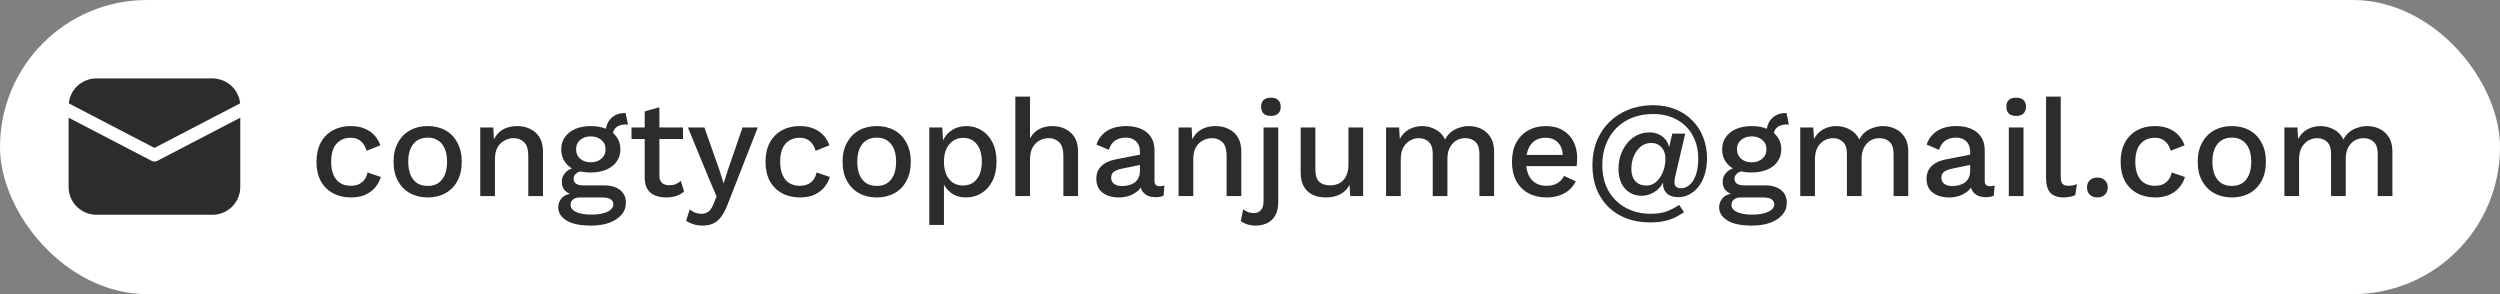
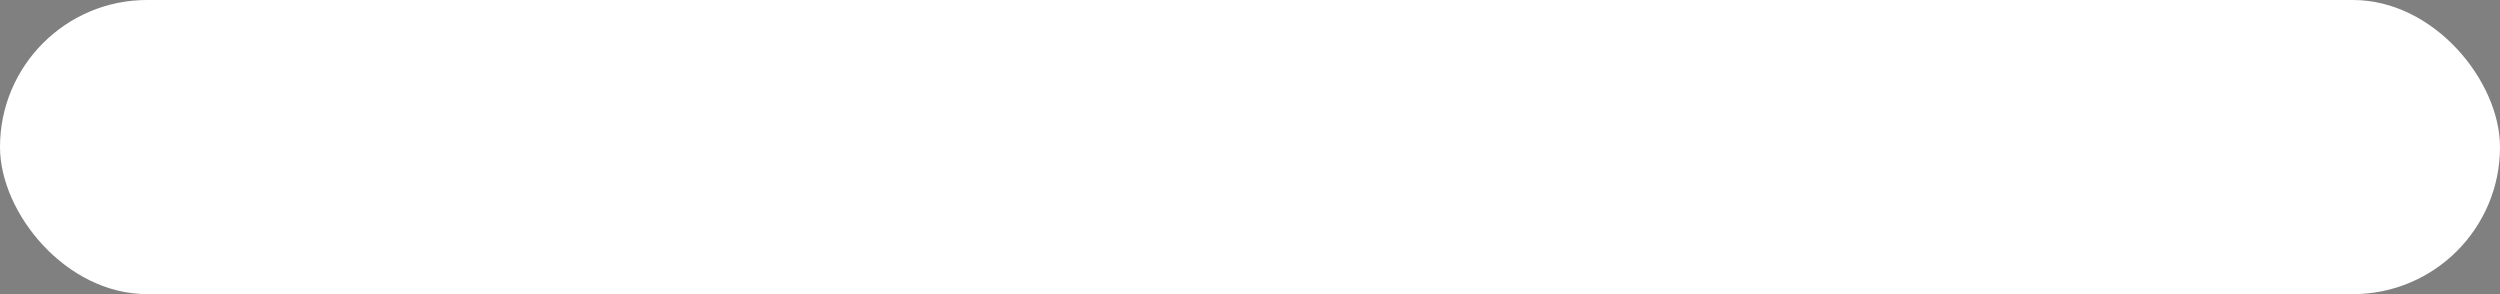
<svg xmlns="http://www.w3.org/2000/svg" width="255" height="30" viewBox="0 0 255 30" fill="none">
  <rect x="0" y="0" width="255" height="30" fill="#808080" stroke="none" />
  <rect width="255" height="30" rx="15" fill="white" />
-   <path d="M24.508 12.005V19.081C24.508 19.803 24.23 20.497 23.731 21.021C23.232 21.546 22.55 21.861 21.824 21.902L21.663 21.906H9.845C9.118 21.906 8.419 21.63 7.891 21.134C7.363 20.639 7.046 19.962 7.004 19.241L7 19.081V12.005L15.45 16.399C15.543 16.448 15.648 16.474 15.754 16.474C15.86 16.474 15.965 16.448 16.059 16.399L24.508 12.005ZM9.845 8H21.663C22.369 8 23.049 8.26 23.572 8.729C24.095 9.199 24.424 9.845 24.494 10.541L15.754 15.087L7.014 10.541C7.082 9.872 7.388 9.249 7.877 8.784C8.366 8.319 9.006 8.043 9.682 8.004L9.845 8H21.663H9.845Z" fill="#2C2C2B" />
-   <path d="M35.753 12.86C36.313 12.86 36.789 12.944 37.181 13.112C37.582 13.271 37.918 13.499 38.189 13.798C38.459 14.097 38.665 14.437 38.805 14.82L37.391 15.38C37.269 14.951 37.073 14.624 36.803 14.4C36.541 14.167 36.196 14.05 35.767 14.05C35.347 14.05 34.987 14.148 34.689 14.344C34.39 14.531 34.161 14.806 34.003 15.17C33.853 15.534 33.779 15.982 33.779 16.514C33.779 17.037 33.858 17.48 34.017 17.844C34.175 18.208 34.404 18.483 34.703 18.67C35.001 18.857 35.356 18.95 35.767 18.95C36.084 18.95 36.359 18.899 36.593 18.796C36.826 18.684 37.017 18.53 37.167 18.334C37.325 18.129 37.433 17.881 37.489 17.592L38.847 18.054C38.716 18.474 38.511 18.843 38.231 19.16C37.96 19.468 37.619 19.711 37.209 19.888C36.798 20.056 36.327 20.14 35.795 20.14C35.104 20.14 34.493 19.995 33.961 19.706C33.429 19.417 33.013 19.001 32.715 18.46C32.425 17.909 32.281 17.256 32.281 16.5C32.281 15.744 32.425 15.095 32.715 14.554C33.013 14.003 33.424 13.583 33.947 13.294C34.479 13.005 35.081 12.86 35.753 12.86ZM43.628 12.86C44.309 12.86 44.911 13.005 45.434 13.294C45.957 13.583 46.363 14.003 46.652 14.554C46.951 15.095 47.1 15.744 47.1 16.5C47.1 17.256 46.951 17.909 46.652 18.46C46.363 19.001 45.957 19.417 45.434 19.706C44.911 19.995 44.309 20.14 43.628 20.14C42.947 20.14 42.345 19.995 41.822 19.706C41.299 19.417 40.889 19.001 40.59 18.46C40.291 17.909 40.142 17.256 40.142 16.5C40.142 15.744 40.291 15.095 40.59 14.554C40.889 14.003 41.299 13.583 41.822 13.294C42.345 13.005 42.947 12.86 43.628 12.86ZM43.628 14.036C43.208 14.036 42.849 14.134 42.55 14.33C42.261 14.517 42.037 14.792 41.878 15.156C41.719 15.52 41.64 15.968 41.64 16.5C41.64 17.023 41.719 17.471 41.878 17.844C42.037 18.208 42.261 18.488 42.55 18.684C42.849 18.871 43.208 18.964 43.628 18.964C44.048 18.964 44.403 18.871 44.692 18.684C44.981 18.488 45.205 18.208 45.364 17.844C45.523 17.471 45.602 17.023 45.602 16.5C45.602 15.968 45.523 15.52 45.364 15.156C45.205 14.792 44.981 14.517 44.692 14.33C44.403 14.134 44.048 14.036 43.628 14.036ZM48.985 20V13H50.315L50.413 14.82L50.217 14.624C50.347 14.223 50.534 13.891 50.777 13.63C51.029 13.359 51.323 13.163 51.659 13.042C52.004 12.921 52.368 12.86 52.751 12.86C53.245 12.86 53.689 12.958 54.081 13.154C54.482 13.341 54.799 13.625 55.033 14.008C55.266 14.391 55.383 14.876 55.383 15.464V20H53.885V15.926C53.885 15.235 53.74 14.759 53.451 14.498C53.171 14.227 52.816 14.092 52.387 14.092C52.079 14.092 51.78 14.167 51.491 14.316C51.201 14.456 50.959 14.685 50.763 15.002C50.576 15.319 50.483 15.744 50.483 16.276V20H48.985ZM63.813 11.53L64.051 12.706C64.023 12.706 63.995 12.706 63.967 12.706C63.939 12.697 63.911 12.692 63.883 12.692C63.435 12.692 63.094 12.79 62.861 12.986C62.627 13.173 62.511 13.448 62.511 13.812L61.783 13.476C61.783 13.103 61.862 12.771 62.021 12.482C62.179 12.183 62.403 11.95 62.693 11.782C62.991 11.614 63.327 11.53 63.701 11.53C63.719 11.53 63.738 11.53 63.757 11.53C63.775 11.53 63.794 11.53 63.813 11.53ZM61.601 18.908C62.31 18.908 62.861 19.067 63.253 19.384C63.645 19.692 63.841 20.121 63.841 20.672C63.841 21.157 63.687 21.573 63.379 21.918C63.071 22.273 62.651 22.543 62.119 22.73C61.596 22.917 60.994 23.01 60.313 23.01C59.165 23.01 58.315 22.833 57.765 22.478C57.214 22.123 56.939 21.68 56.939 21.148C56.939 20.775 57.069 20.448 57.331 20.168C57.601 19.888 58.054 19.729 58.689 19.692L58.605 19.916C58.213 19.832 57.895 19.683 57.653 19.468C57.419 19.244 57.303 18.931 57.303 18.53C57.303 18.129 57.457 17.788 57.765 17.508C58.073 17.228 58.507 17.065 59.067 17.018L59.851 17.396H59.683C59.253 17.433 58.95 17.531 58.773 17.69C58.595 17.849 58.507 18.026 58.507 18.222C58.507 18.455 58.591 18.628 58.759 18.74C58.936 18.852 59.183 18.908 59.501 18.908H61.601ZM60.313 21.89C60.826 21.89 61.246 21.839 61.573 21.736C61.909 21.643 62.156 21.517 62.315 21.358C62.483 21.209 62.567 21.041 62.567 20.854C62.567 20.639 62.478 20.467 62.301 20.336C62.133 20.205 61.825 20.14 61.377 20.14H59.123C58.861 20.14 58.642 20.205 58.465 20.336C58.287 20.476 58.199 20.663 58.199 20.896C58.199 21.204 58.385 21.447 58.759 21.624C59.132 21.801 59.65 21.89 60.313 21.89ZM60.257 12.86C60.873 12.86 61.405 12.958 61.853 13.154C62.31 13.35 62.66 13.625 62.903 13.98C63.155 14.335 63.281 14.75 63.281 15.226C63.281 15.702 63.155 16.117 62.903 16.472C62.66 16.827 62.31 17.102 61.853 17.298C61.405 17.494 60.873 17.592 60.257 17.592C59.286 17.592 58.539 17.377 58.017 16.948C57.503 16.509 57.247 15.935 57.247 15.226C57.247 14.75 57.373 14.335 57.625 13.98C57.877 13.625 58.227 13.35 58.675 13.154C59.132 12.958 59.659 12.86 60.257 12.86ZM60.257 13.91C59.827 13.91 59.468 14.031 59.179 14.274C58.899 14.507 58.759 14.825 58.759 15.226C58.759 15.627 58.899 15.949 59.179 16.192C59.468 16.435 59.827 16.556 60.257 16.556C60.695 16.556 61.055 16.435 61.335 16.192C61.624 15.949 61.769 15.627 61.769 15.226C61.769 14.825 61.624 14.507 61.335 14.274C61.055 14.031 60.695 13.91 60.257 13.91ZM67.257 10.942V17.9C67.257 18.245 67.346 18.497 67.523 18.656C67.71 18.815 67.957 18.894 68.265 18.894C68.517 18.894 68.737 18.857 68.923 18.782C69.11 18.698 69.282 18.586 69.441 18.446L69.777 19.538C69.562 19.725 69.296 19.874 68.979 19.986C68.671 20.089 68.326 20.14 67.943 20.14C67.542 20.14 67.173 20.075 66.837 19.944C66.501 19.813 66.24 19.603 66.053 19.314C65.867 19.015 65.769 18.628 65.759 18.152V11.362L67.257 10.942ZM69.665 13V14.176H64.415V13H69.665ZM77.293 13L74.227 20.826C74.021 21.367 73.797 21.797 73.555 22.114C73.321 22.431 73.051 22.66 72.743 22.8C72.435 22.94 72.075 23.01 71.665 23.01C71.329 23.01 71.016 22.963 70.727 22.87C70.447 22.786 70.199 22.669 69.985 22.52L70.349 21.358C70.526 21.507 70.713 21.619 70.909 21.694C71.114 21.769 71.333 21.806 71.567 21.806C71.819 21.806 72.043 21.736 72.239 21.596C72.444 21.465 72.626 21.199 72.785 20.798L73.093 20.042L72.351 18.306L70.167 13H71.847L73.401 17.396L73.807 18.712L74.269 17.27L75.739 13H77.293ZM81.554 12.86C82.114 12.86 82.59 12.944 82.982 13.112C83.383 13.271 83.719 13.499 83.99 13.798C84.26 14.097 84.466 14.437 84.606 14.82L83.192 15.38C83.07 14.951 82.874 14.624 82.604 14.4C82.342 14.167 81.997 14.05 81.568 14.05C81.148 14.05 80.788 14.148 80.49 14.344C80.191 14.531 79.962 14.806 79.804 15.17C79.654 15.534 79.58 15.982 79.58 16.514C79.58 17.037 79.659 17.48 79.818 17.844C79.976 18.208 80.205 18.483 80.504 18.67C80.802 18.857 81.157 18.95 81.568 18.95C81.885 18.95 82.16 18.899 82.394 18.796C82.627 18.684 82.818 18.53 82.968 18.334C83.126 18.129 83.234 17.881 83.29 17.592L84.648 18.054C84.517 18.474 84.312 18.843 84.032 19.16C83.761 19.468 83.42 19.711 83.01 19.888C82.599 20.056 82.128 20.14 81.596 20.14C80.905 20.14 80.294 19.995 79.762 19.706C79.23 19.417 78.814 19.001 78.516 18.46C78.226 17.909 78.082 17.256 78.082 16.5C78.082 15.744 78.226 15.095 78.516 14.554C78.814 14.003 79.225 13.583 79.748 13.294C80.28 13.005 80.882 12.86 81.554 12.86ZM89.429 12.86C90.11 12.86 90.712 13.005 91.235 13.294C91.757 13.583 92.163 14.003 92.453 14.554C92.751 15.095 92.901 15.744 92.901 16.5C92.901 17.256 92.751 17.909 92.453 18.46C92.163 19.001 91.757 19.417 91.235 19.706C90.712 19.995 90.11 20.14 89.429 20.14C88.748 20.14 88.145 19.995 87.623 19.706C87.1 19.417 86.689 19.001 86.391 18.46C86.092 17.909 85.943 17.256 85.943 16.5C85.943 15.744 86.092 15.095 86.391 14.554C86.689 14.003 87.1 13.583 87.623 13.294C88.145 13.005 88.748 12.86 89.429 12.86ZM89.429 14.036C89.009 14.036 88.65 14.134 88.351 14.33C88.061 14.517 87.838 14.792 87.679 15.156C87.52 15.52 87.441 15.968 87.441 16.5C87.441 17.023 87.52 17.471 87.679 17.844C87.838 18.208 88.061 18.488 88.351 18.684C88.65 18.871 89.009 18.964 89.429 18.964C89.849 18.964 90.204 18.871 90.493 18.684C90.782 18.488 91.006 18.208 91.165 17.844C91.323 17.471 91.403 17.023 91.403 16.5C91.403 15.968 91.323 15.52 91.165 15.156C91.006 14.792 90.782 14.517 90.493 14.33C90.204 14.134 89.849 14.036 89.429 14.036ZM94.785 22.94V13H96.115L96.227 14.96L96.031 14.722C96.143 14.358 96.316 14.036 96.549 13.756C96.783 13.476 97.072 13.257 97.417 13.098C97.772 12.939 98.159 12.86 98.579 12.86C99.149 12.86 99.667 13.005 100.133 13.294C100.6 13.583 100.969 13.999 101.239 14.54C101.51 15.072 101.645 15.721 101.645 16.486C101.645 17.251 101.505 17.909 101.225 18.46C100.955 19.001 100.581 19.417 100.105 19.706C99.639 19.995 99.116 20.14 98.537 20.14C97.94 20.14 97.431 19.986 97.011 19.678C96.591 19.361 96.293 18.959 96.115 18.474L96.283 18.236V22.94H94.785ZM98.215 18.922C98.822 18.922 99.293 18.707 99.629 18.278C99.975 17.849 100.147 17.256 100.147 16.5C100.147 15.744 99.979 15.151 99.643 14.722C99.307 14.283 98.841 14.064 98.243 14.064C97.851 14.064 97.506 14.167 97.207 14.372C96.918 14.568 96.689 14.848 96.521 15.212C96.363 15.567 96.283 15.996 96.283 16.5C96.283 16.995 96.363 17.424 96.521 17.788C96.68 18.152 96.904 18.432 97.193 18.628C97.483 18.824 97.823 18.922 98.215 18.922ZM103.563 20V9.85H105.061V14.12C105.294 13.681 105.607 13.364 105.999 13.168C106.4 12.963 106.843 12.86 107.329 12.86C107.823 12.86 108.267 12.958 108.659 13.154C109.06 13.341 109.377 13.625 109.611 14.008C109.844 14.391 109.961 14.876 109.961 15.464V20H108.463V15.94C108.463 15.249 108.318 14.769 108.029 14.498C107.749 14.227 107.394 14.092 106.965 14.092C106.666 14.092 106.367 14.167 106.069 14.316C105.779 14.456 105.537 14.689 105.341 15.016C105.154 15.333 105.061 15.763 105.061 16.304V20H103.563ZM116.277 15.506C116.277 15.039 116.146 14.68 115.885 14.428C115.633 14.167 115.283 14.036 114.835 14.036C114.415 14.036 114.055 14.134 113.757 14.33C113.458 14.526 113.239 14.843 113.099 15.282L111.839 14.75C112.016 14.181 112.361 13.723 112.875 13.378C113.397 13.033 114.069 12.86 114.891 12.86C115.451 12.86 115.945 12.953 116.375 13.14C116.804 13.317 117.14 13.588 117.383 13.952C117.635 14.316 117.761 14.783 117.761 15.352V18.474C117.761 18.819 117.933 18.992 118.279 18.992C118.447 18.992 118.61 18.969 118.769 18.922L118.685 19.958C118.47 20.061 118.199 20.112 117.873 20.112C117.574 20.112 117.303 20.061 117.061 19.958C116.827 19.846 116.641 19.683 116.501 19.468C116.37 19.244 116.305 18.969 116.305 18.642V18.544L116.613 18.53C116.529 18.894 116.356 19.197 116.095 19.44C115.833 19.673 115.53 19.851 115.185 19.972C114.839 20.084 114.489 20.14 114.135 20.14C113.696 20.14 113.299 20.07 112.945 19.93C112.599 19.79 112.324 19.58 112.119 19.3C111.923 19.011 111.825 18.656 111.825 18.236C111.825 17.713 111.993 17.284 112.329 16.948C112.674 16.612 113.159 16.383 113.785 16.262L116.501 15.73L116.487 16.78L114.513 17.186C114.121 17.261 113.827 17.368 113.631 17.508C113.435 17.648 113.337 17.853 113.337 18.124C113.337 18.385 113.435 18.595 113.631 18.754C113.836 18.903 114.107 18.978 114.443 18.978C114.676 18.978 114.9 18.95 115.115 18.894C115.339 18.838 115.539 18.749 115.717 18.628C115.894 18.497 116.029 18.334 116.123 18.138C116.225 17.933 116.277 17.69 116.277 17.41V15.506ZM120.215 20V13H121.545L121.643 14.82L121.447 14.624C121.578 14.223 121.764 13.891 122.007 13.63C122.259 13.359 122.553 13.163 122.889 13.042C123.234 12.921 123.598 12.86 123.981 12.86C124.476 12.86 124.919 12.958 125.311 13.154C125.712 13.341 126.03 13.625 126.263 14.008C126.496 14.391 126.613 14.876 126.613 15.464V20H125.115V15.926C125.115 15.235 124.97 14.759 124.681 14.498C124.401 14.227 124.046 14.092 123.617 14.092C123.309 14.092 123.01 14.167 122.721 14.316C122.432 14.456 122.189 14.685 121.993 15.002C121.806 15.319 121.713 15.744 121.713 16.276V20H120.215ZM129.639 11.824C129.312 11.824 129.06 11.745 128.883 11.586C128.715 11.418 128.631 11.185 128.631 10.886C128.631 10.587 128.715 10.359 128.883 10.2C129.06 10.041 129.312 9.962 129.639 9.962C129.956 9.962 130.199 10.041 130.367 10.2C130.544 10.359 130.633 10.587 130.633 10.886C130.633 11.185 130.544 11.418 130.367 11.586C130.199 11.745 129.956 11.824 129.639 11.824ZM130.381 13V20.616C130.381 21.213 130.269 21.685 130.045 22.03C129.83 22.385 129.546 22.637 129.191 22.786C128.846 22.935 128.477 23.01 128.085 23.01C127.768 23.01 127.478 22.968 127.217 22.884C126.956 22.8 126.736 22.688 126.559 22.548L126.811 21.344C126.942 21.456 127.1 21.549 127.287 21.624C127.464 21.699 127.665 21.736 127.889 21.736C128.188 21.736 128.426 21.638 128.603 21.442C128.79 21.255 128.883 20.933 128.883 20.476V13H130.381ZM135.217 20.14C134.76 20.14 134.335 20.056 133.943 19.888C133.56 19.72 133.252 19.449 133.019 19.076C132.786 18.703 132.669 18.217 132.669 17.62V13H134.167V17.242C134.167 17.877 134.302 18.315 134.573 18.558C134.844 18.791 135.222 18.908 135.707 18.908C135.94 18.908 136.164 18.871 136.379 18.796C136.603 18.712 136.804 18.586 136.981 18.418C137.158 18.241 137.294 18.017 137.387 17.746C137.49 17.475 137.541 17.158 137.541 16.794V13H139.039V20H137.723L137.653 18.866C137.41 19.305 137.084 19.627 136.673 19.832C136.262 20.037 135.777 20.14 135.217 20.14ZM141.379 20V13H142.709L142.779 14.176C143.022 13.728 143.344 13.397 143.745 13.182C144.156 12.967 144.59 12.86 145.047 12.86C145.551 12.86 146.013 12.977 146.433 13.21C146.862 13.434 147.184 13.775 147.399 14.232C147.548 13.924 147.754 13.667 148.015 13.462C148.276 13.257 148.566 13.107 148.883 13.014C149.2 12.911 149.513 12.86 149.821 12.86C150.269 12.86 150.689 12.953 151.081 13.14C151.473 13.327 151.79 13.611 152.033 13.994C152.276 14.377 152.397 14.867 152.397 15.464V20H150.899V15.702C150.899 15.133 150.764 14.722 150.493 14.47C150.222 14.218 149.877 14.092 149.457 14.092C149.13 14.092 148.827 14.171 148.547 14.33C148.276 14.489 148.057 14.727 147.889 15.044C147.721 15.352 147.637 15.735 147.637 16.192V20H146.139V15.702C146.139 15.133 146.004 14.722 145.733 14.47C145.462 14.218 145.117 14.092 144.697 14.092C144.417 14.092 144.137 14.167 143.857 14.316C143.577 14.465 143.344 14.699 143.157 15.016C142.97 15.333 142.877 15.753 142.877 16.276V20H141.379ZM157.748 20.14C157.048 20.14 156.432 19.995 155.9 19.706C155.368 19.417 154.953 19.001 154.654 18.46C154.365 17.909 154.22 17.256 154.22 16.5C154.22 15.744 154.365 15.095 154.654 14.554C154.953 14.003 155.364 13.583 155.886 13.294C156.409 13.005 157.002 12.86 157.664 12.86C158.346 12.86 158.924 13 159.4 13.28C159.876 13.56 160.24 13.943 160.492 14.428C160.744 14.913 160.87 15.464 160.87 16.08C160.87 16.248 160.866 16.407 160.856 16.556C160.847 16.705 160.833 16.836 160.814 16.948H155.186V15.8H160.156L159.414 16.024C159.414 15.389 159.256 14.904 158.938 14.568C158.621 14.223 158.187 14.05 157.636 14.05C157.235 14.05 156.885 14.143 156.586 14.33C156.288 14.517 156.059 14.797 155.9 15.17C155.742 15.534 155.662 15.982 155.662 16.514C155.662 17.037 155.746 17.48 155.914 17.844C156.082 18.208 156.32 18.483 156.628 18.67C156.936 18.857 157.3 18.95 157.72 18.95C158.187 18.95 158.565 18.861 158.854 18.684C159.144 18.507 159.372 18.259 159.54 17.942L160.73 18.502C160.562 18.838 160.334 19.132 160.044 19.384C159.764 19.627 159.428 19.813 159.036 19.944C158.644 20.075 158.215 20.14 157.748 20.14ZM168.306 22.688C167.429 22.688 166.631 22.553 165.912 22.282C165.193 22.011 164.573 21.619 164.05 21.106C163.537 20.602 163.135 19.991 162.846 19.272C162.566 18.553 162.426 17.746 162.426 16.85C162.426 15.945 162.575 15.119 162.874 14.372C163.182 13.625 163.611 12.981 164.162 12.44C164.722 11.889 165.375 11.469 166.122 11.18C166.878 10.881 167.704 10.732 168.6 10.732C169.459 10.732 170.229 10.872 170.91 11.152C171.591 11.432 172.17 11.819 172.646 12.314C173.131 12.809 173.495 13.383 173.738 14.036C173.99 14.689 174.116 15.389 174.116 16.136C174.116 16.78 174.032 17.349 173.864 17.844C173.705 18.339 173.486 18.754 173.206 19.09C172.926 19.426 172.609 19.683 172.254 19.86C171.909 20.028 171.559 20.112 171.204 20.112C170.663 20.112 170.257 19.972 169.986 19.692C169.715 19.412 169.599 19.053 169.636 18.614C169.431 19.034 169.123 19.365 168.712 19.608C168.311 19.851 167.886 19.972 167.438 19.972C166.981 19.972 166.575 19.86 166.22 19.636C165.865 19.412 165.585 19.095 165.38 18.684C165.184 18.273 165.086 17.793 165.086 17.242C165.086 16.738 165.161 16.262 165.31 15.814C165.469 15.357 165.688 14.955 165.968 14.61C166.248 14.265 166.579 13.994 166.962 13.798C167.354 13.602 167.779 13.504 168.236 13.504C168.572 13.504 168.875 13.565 169.146 13.686C169.426 13.798 169.659 13.966 169.846 14.19C170.042 14.414 170.177 14.689 170.252 15.016L170.574 13.63H171.89L170.868 18.026C170.849 18.129 170.831 18.222 170.812 18.306C170.803 18.39 170.798 18.474 170.798 18.558C170.798 18.81 170.863 18.983 170.994 19.076C171.125 19.16 171.279 19.202 171.456 19.202C171.764 19.202 172.049 19.095 172.31 18.88C172.581 18.656 172.8 18.32 172.968 17.872C173.136 17.415 173.22 16.845 173.22 16.164C173.22 15.501 173.113 14.895 172.898 14.344C172.683 13.784 172.375 13.303 171.974 12.902C171.573 12.491 171.087 12.179 170.518 11.964C169.958 11.74 169.328 11.628 168.628 11.628C167.863 11.628 167.163 11.749 166.528 11.992C165.903 12.235 165.357 12.585 164.89 13.042C164.433 13.499 164.073 14.05 163.812 14.694C163.56 15.338 163.434 16.057 163.434 16.85C163.434 17.634 163.56 18.334 163.812 18.95C164.064 19.557 164.414 20.07 164.862 20.49C165.31 20.919 165.828 21.246 166.416 21.47C167.013 21.694 167.653 21.806 168.334 21.806C169.081 21.806 169.678 21.708 170.126 21.512C170.574 21.325 170.957 21.12 171.274 20.896L171.764 21.638C171.512 21.825 171.227 21.997 170.91 22.156C170.602 22.315 170.238 22.441 169.818 22.534C169.398 22.637 168.894 22.688 168.306 22.688ZM167.956 18.922C168.311 18.922 168.633 18.801 168.922 18.558C169.211 18.306 169.44 17.975 169.608 17.564C169.785 17.144 169.874 16.691 169.874 16.206C169.874 15.879 169.813 15.595 169.692 15.352C169.571 15.109 169.403 14.923 169.188 14.792C168.973 14.652 168.721 14.582 168.432 14.582C168.124 14.582 167.844 14.652 167.592 14.792C167.349 14.932 167.139 15.128 166.962 15.38C166.785 15.623 166.645 15.903 166.542 16.22C166.449 16.537 166.402 16.873 166.402 17.228C166.402 17.583 166.463 17.891 166.584 18.152C166.705 18.404 166.878 18.595 167.102 18.726C167.335 18.857 167.62 18.922 167.956 18.922ZM182.225 11.53L182.463 12.706C182.435 12.706 182.407 12.706 182.379 12.706C182.351 12.697 182.323 12.692 182.295 12.692C181.847 12.692 181.506 12.79 181.273 12.986C181.039 13.173 180.923 13.448 180.923 13.812L180.195 13.476C180.195 13.103 180.274 12.771 180.433 12.482C180.591 12.183 180.815 11.95 181.105 11.782C181.403 11.614 181.739 11.53 182.113 11.53C182.131 11.53 182.15 11.53 182.169 11.53C182.187 11.53 182.206 11.53 182.225 11.53ZM180.013 18.908C180.722 18.908 181.273 19.067 181.665 19.384C182.057 19.692 182.253 20.121 182.253 20.672C182.253 21.157 182.099 21.573 181.791 21.918C181.483 22.273 181.063 22.543 180.531 22.73C180.008 22.917 179.406 23.01 178.725 23.01C177.577 23.01 176.727 22.833 176.177 22.478C175.626 22.123 175.351 21.68 175.351 21.148C175.351 20.775 175.481 20.448 175.743 20.168C176.013 19.888 176.466 19.729 177.101 19.692L177.017 19.916C176.625 19.832 176.307 19.683 176.065 19.468C175.831 19.244 175.715 18.931 175.715 18.53C175.715 18.129 175.869 17.788 176.177 17.508C176.485 17.228 176.919 17.065 177.479 17.018L178.263 17.396H178.095C177.665 17.433 177.362 17.531 177.185 17.69C177.007 17.849 176.919 18.026 176.919 18.222C176.919 18.455 177.003 18.628 177.171 18.74C177.348 18.852 177.595 18.908 177.913 18.908H180.013ZM178.725 21.89C179.238 21.89 179.658 21.839 179.985 21.736C180.321 21.643 180.568 21.517 180.727 21.358C180.895 21.209 180.979 21.041 180.979 20.854C180.979 20.639 180.89 20.467 180.713 20.336C180.545 20.205 180.237 20.14 179.789 20.14H177.535C177.273 20.14 177.054 20.205 176.877 20.336C176.699 20.476 176.611 20.663 176.611 20.896C176.611 21.204 176.797 21.447 177.171 21.624C177.544 21.801 178.062 21.89 178.725 21.89ZM178.669 12.86C179.285 12.86 179.817 12.958 180.265 13.154C180.722 13.35 181.072 13.625 181.315 13.98C181.567 14.335 181.693 14.75 181.693 15.226C181.693 15.702 181.567 16.117 181.315 16.472C181.072 16.827 180.722 17.102 180.265 17.298C179.817 17.494 179.285 17.592 178.669 17.592C177.698 17.592 176.951 17.377 176.429 16.948C175.915 16.509 175.659 15.935 175.659 15.226C175.659 14.75 175.785 14.335 176.037 13.98C176.289 13.625 176.639 13.35 177.087 13.154C177.544 12.958 178.071 12.86 178.669 12.86ZM178.669 13.91C178.239 13.91 177.88 14.031 177.591 14.274C177.311 14.507 177.171 14.825 177.171 15.226C177.171 15.627 177.311 15.949 177.591 16.192C177.88 16.435 178.239 16.556 178.669 16.556C179.107 16.556 179.467 16.435 179.747 16.192C180.036 15.949 180.181 15.627 180.181 15.226C180.181 14.825 180.036 14.507 179.747 14.274C179.467 14.031 179.107 13.91 178.669 13.91ZM183.625 20V13H184.955L185.025 14.176C185.268 13.728 185.59 13.397 185.991 13.182C186.402 12.967 186.836 12.86 187.293 12.86C187.797 12.86 188.259 12.977 188.679 13.21C189.109 13.434 189.431 13.775 189.645 14.232C189.795 13.924 190 13.667 190.261 13.462C190.523 13.257 190.812 13.107 191.129 13.014C191.447 12.911 191.759 12.86 192.067 12.86C192.515 12.86 192.935 12.953 193.327 13.14C193.719 13.327 194.037 13.611 194.279 13.994C194.522 14.377 194.643 14.867 194.643 15.464V20H193.145V15.702C193.145 15.133 193.01 14.722 192.739 14.47C192.469 14.218 192.123 14.092 191.703 14.092C191.377 14.092 191.073 14.171 190.793 14.33C190.523 14.489 190.303 14.727 190.135 15.044C189.967 15.352 189.883 15.735 189.883 16.192V20H188.385V15.702C188.385 15.133 188.25 14.722 187.979 14.47C187.709 14.218 187.363 14.092 186.943 14.092C186.663 14.092 186.383 14.167 186.103 14.316C185.823 14.465 185.59 14.699 185.403 15.016C185.217 15.333 185.123 15.753 185.123 16.276V20H183.625ZM200.96 15.506C200.96 15.039 200.83 14.68 200.568 14.428C200.316 14.167 199.966 14.036 199.518 14.036C199.098 14.036 198.739 14.134 198.44 14.33C198.142 14.526 197.922 14.843 197.782 15.282L196.522 14.75C196.7 14.181 197.045 13.723 197.558 13.378C198.081 13.033 198.753 12.86 199.574 12.86C200.134 12.86 200.629 12.953 201.058 13.14C201.488 13.317 201.824 13.588 202.066 13.952C202.318 14.316 202.444 14.783 202.444 15.352V18.474C202.444 18.819 202.617 18.992 202.962 18.992C203.13 18.992 203.294 18.969 203.452 18.922L203.368 19.958C203.154 20.061 202.883 20.112 202.556 20.112C202.258 20.112 201.987 20.061 201.744 19.958C201.511 19.846 201.324 19.683 201.184 19.468C201.054 19.244 200.988 18.969 200.988 18.642V18.544L201.296 18.53C201.212 18.894 201.04 19.197 200.778 19.44C200.517 19.673 200.214 19.851 199.868 19.972C199.523 20.084 199.173 20.14 198.818 20.14C198.38 20.14 197.983 20.07 197.628 19.93C197.283 19.79 197.008 19.58 196.802 19.3C196.606 19.011 196.508 18.656 196.508 18.236C196.508 17.713 196.676 17.284 197.012 16.948C197.358 16.612 197.843 16.383 198.468 16.262L201.184 15.73L201.17 16.78L199.196 17.186C198.804 17.261 198.51 17.368 198.314 17.508C198.118 17.648 198.02 17.853 198.02 18.124C198.02 18.385 198.118 18.595 198.314 18.754C198.52 18.903 198.79 18.978 199.126 18.978C199.36 18.978 199.584 18.95 199.798 18.894C200.022 18.838 200.223 18.749 200.4 18.628C200.578 18.497 200.713 18.334 200.806 18.138C200.909 17.933 200.96 17.69 200.96 17.41V15.506ZM205.655 11.824C205.328 11.824 205.076 11.745 204.899 11.586C204.731 11.418 204.647 11.185 204.647 10.886C204.647 10.587 204.731 10.359 204.899 10.2C205.076 10.041 205.328 9.962 205.655 9.962C205.972 9.962 206.215 10.041 206.383 10.2C206.56 10.359 206.649 10.587 206.649 10.886C206.649 11.185 206.56 11.418 206.383 11.586C206.215 11.745 205.972 11.824 205.655 11.824ZM206.397 13V20H204.899V13H206.397ZM210.196 9.85V18.04C210.196 18.385 210.257 18.623 210.378 18.754C210.5 18.885 210.7 18.95 210.98 18.95C211.148 18.95 211.288 18.941 211.4 18.922C211.522 18.894 211.671 18.847 211.848 18.782L211.68 19.902C211.522 19.977 211.34 20.033 211.134 20.07C210.929 20.117 210.724 20.14 210.518 20.14C209.893 20.14 209.431 19.981 209.132 19.664C208.843 19.337 208.698 18.838 208.698 18.166V9.85H210.196ZM213.94 18.11C214.257 18.11 214.509 18.203 214.696 18.39C214.892 18.567 214.99 18.81 214.99 19.118C214.99 19.426 214.892 19.673 214.696 19.86C214.509 20.047 214.257 20.14 213.94 20.14C213.613 20.14 213.352 20.047 213.156 19.86C212.969 19.673 212.876 19.426 212.876 19.118C212.876 18.81 212.969 18.567 213.156 18.39C213.352 18.203 213.613 18.11 213.94 18.11ZM219.776 12.86C220.336 12.86 220.812 12.944 221.204 13.112C221.606 13.271 221.942 13.499 222.212 13.798C222.483 14.097 222.688 14.437 222.828 14.82L221.414 15.38C221.293 14.951 221.097 14.624 220.826 14.4C220.565 14.167 220.22 14.05 219.79 14.05C219.37 14.05 219.011 14.148 218.712 14.344C218.414 14.531 218.185 14.806 218.026 15.17C217.877 15.534 217.802 15.982 217.802 16.514C217.802 17.037 217.882 17.48 218.04 17.844C218.199 18.208 218.428 18.483 218.726 18.67C219.025 18.857 219.38 18.95 219.79 18.95C220.108 18.95 220.383 18.899 220.616 18.796C220.85 18.684 221.041 18.53 221.19 18.334C221.349 18.129 221.456 17.881 221.512 17.592L222.87 18.054C222.74 18.474 222.534 18.843 222.254 19.16C221.984 19.468 221.643 19.711 221.232 19.888C220.822 20.056 220.35 20.14 219.818 20.14C219.128 20.14 218.516 19.995 217.984 19.706C217.452 19.417 217.037 19.001 216.738 18.46C216.449 17.909 216.304 17.256 216.304 16.5C216.304 15.744 216.449 15.095 216.738 14.554C217.037 14.003 217.448 13.583 217.97 13.294C218.502 13.005 219.104 12.86 219.776 12.86ZM227.652 12.86C228.333 12.86 228.935 13.005 229.458 13.294C229.98 13.583 230.386 14.003 230.676 14.554C230.974 15.095 231.124 15.744 231.124 16.5C231.124 17.256 230.974 17.909 230.676 18.46C230.386 19.001 229.98 19.417 229.458 19.706C228.935 19.995 228.333 20.14 227.652 20.14C226.97 20.14 226.368 19.995 225.846 19.706C225.323 19.417 224.912 19.001 224.614 18.46C224.315 17.909 224.166 17.256 224.166 16.5C224.166 15.744 224.315 15.095 224.614 14.554C224.912 14.003 225.323 13.583 225.846 13.294C226.368 13.005 226.97 12.86 227.652 12.86ZM227.652 14.036C227.232 14.036 226.872 14.134 226.574 14.33C226.284 14.517 226.06 14.792 225.902 15.156C225.743 15.52 225.664 15.968 225.664 16.5C225.664 17.023 225.743 17.471 225.902 17.844C226.06 18.208 226.284 18.488 226.574 18.684C226.872 18.871 227.232 18.964 227.652 18.964C228.072 18.964 228.426 18.871 228.716 18.684C229.005 18.488 229.229 18.208 229.388 17.844C229.546 17.471 229.626 17.023 229.626 16.5C229.626 15.968 229.546 15.52 229.388 15.156C229.229 14.792 229.005 14.517 228.716 14.33C228.426 14.134 228.072 14.036 227.652 14.036ZM233.008 20V13H234.338L234.408 14.176C234.651 13.728 234.973 13.397 235.374 13.182C235.785 12.967 236.219 12.86 236.676 12.86C237.18 12.86 237.642 12.977 238.062 13.21C238.491 13.434 238.813 13.775 239.028 14.232C239.177 13.924 239.383 13.667 239.644 13.462C239.905 13.257 240.195 13.107 240.512 13.014C240.829 12.911 241.142 12.86 241.45 12.86C241.898 12.86 242.318 12.953 242.71 13.14C243.102 13.327 243.419 13.611 243.662 13.994C243.905 14.377 244.026 14.867 244.026 15.464V20H242.528V15.702C242.528 15.133 242.393 14.722 242.122 14.47C241.851 14.218 241.506 14.092 241.086 14.092C240.759 14.092 240.456 14.171 240.176 14.33C239.905 14.489 239.686 14.727 239.518 15.044C239.35 15.352 239.266 15.735 239.266 16.192V20H237.768V15.702C237.768 15.133 237.633 14.722 237.362 14.47C237.091 14.218 236.746 14.092 236.326 14.092C236.046 14.092 235.766 14.167 235.486 14.316C235.206 14.465 234.973 14.699 234.786 15.016C234.599 15.333 234.506 15.753 234.506 16.276V20H233.008Z" fill="#2C2C2B" />
</svg>